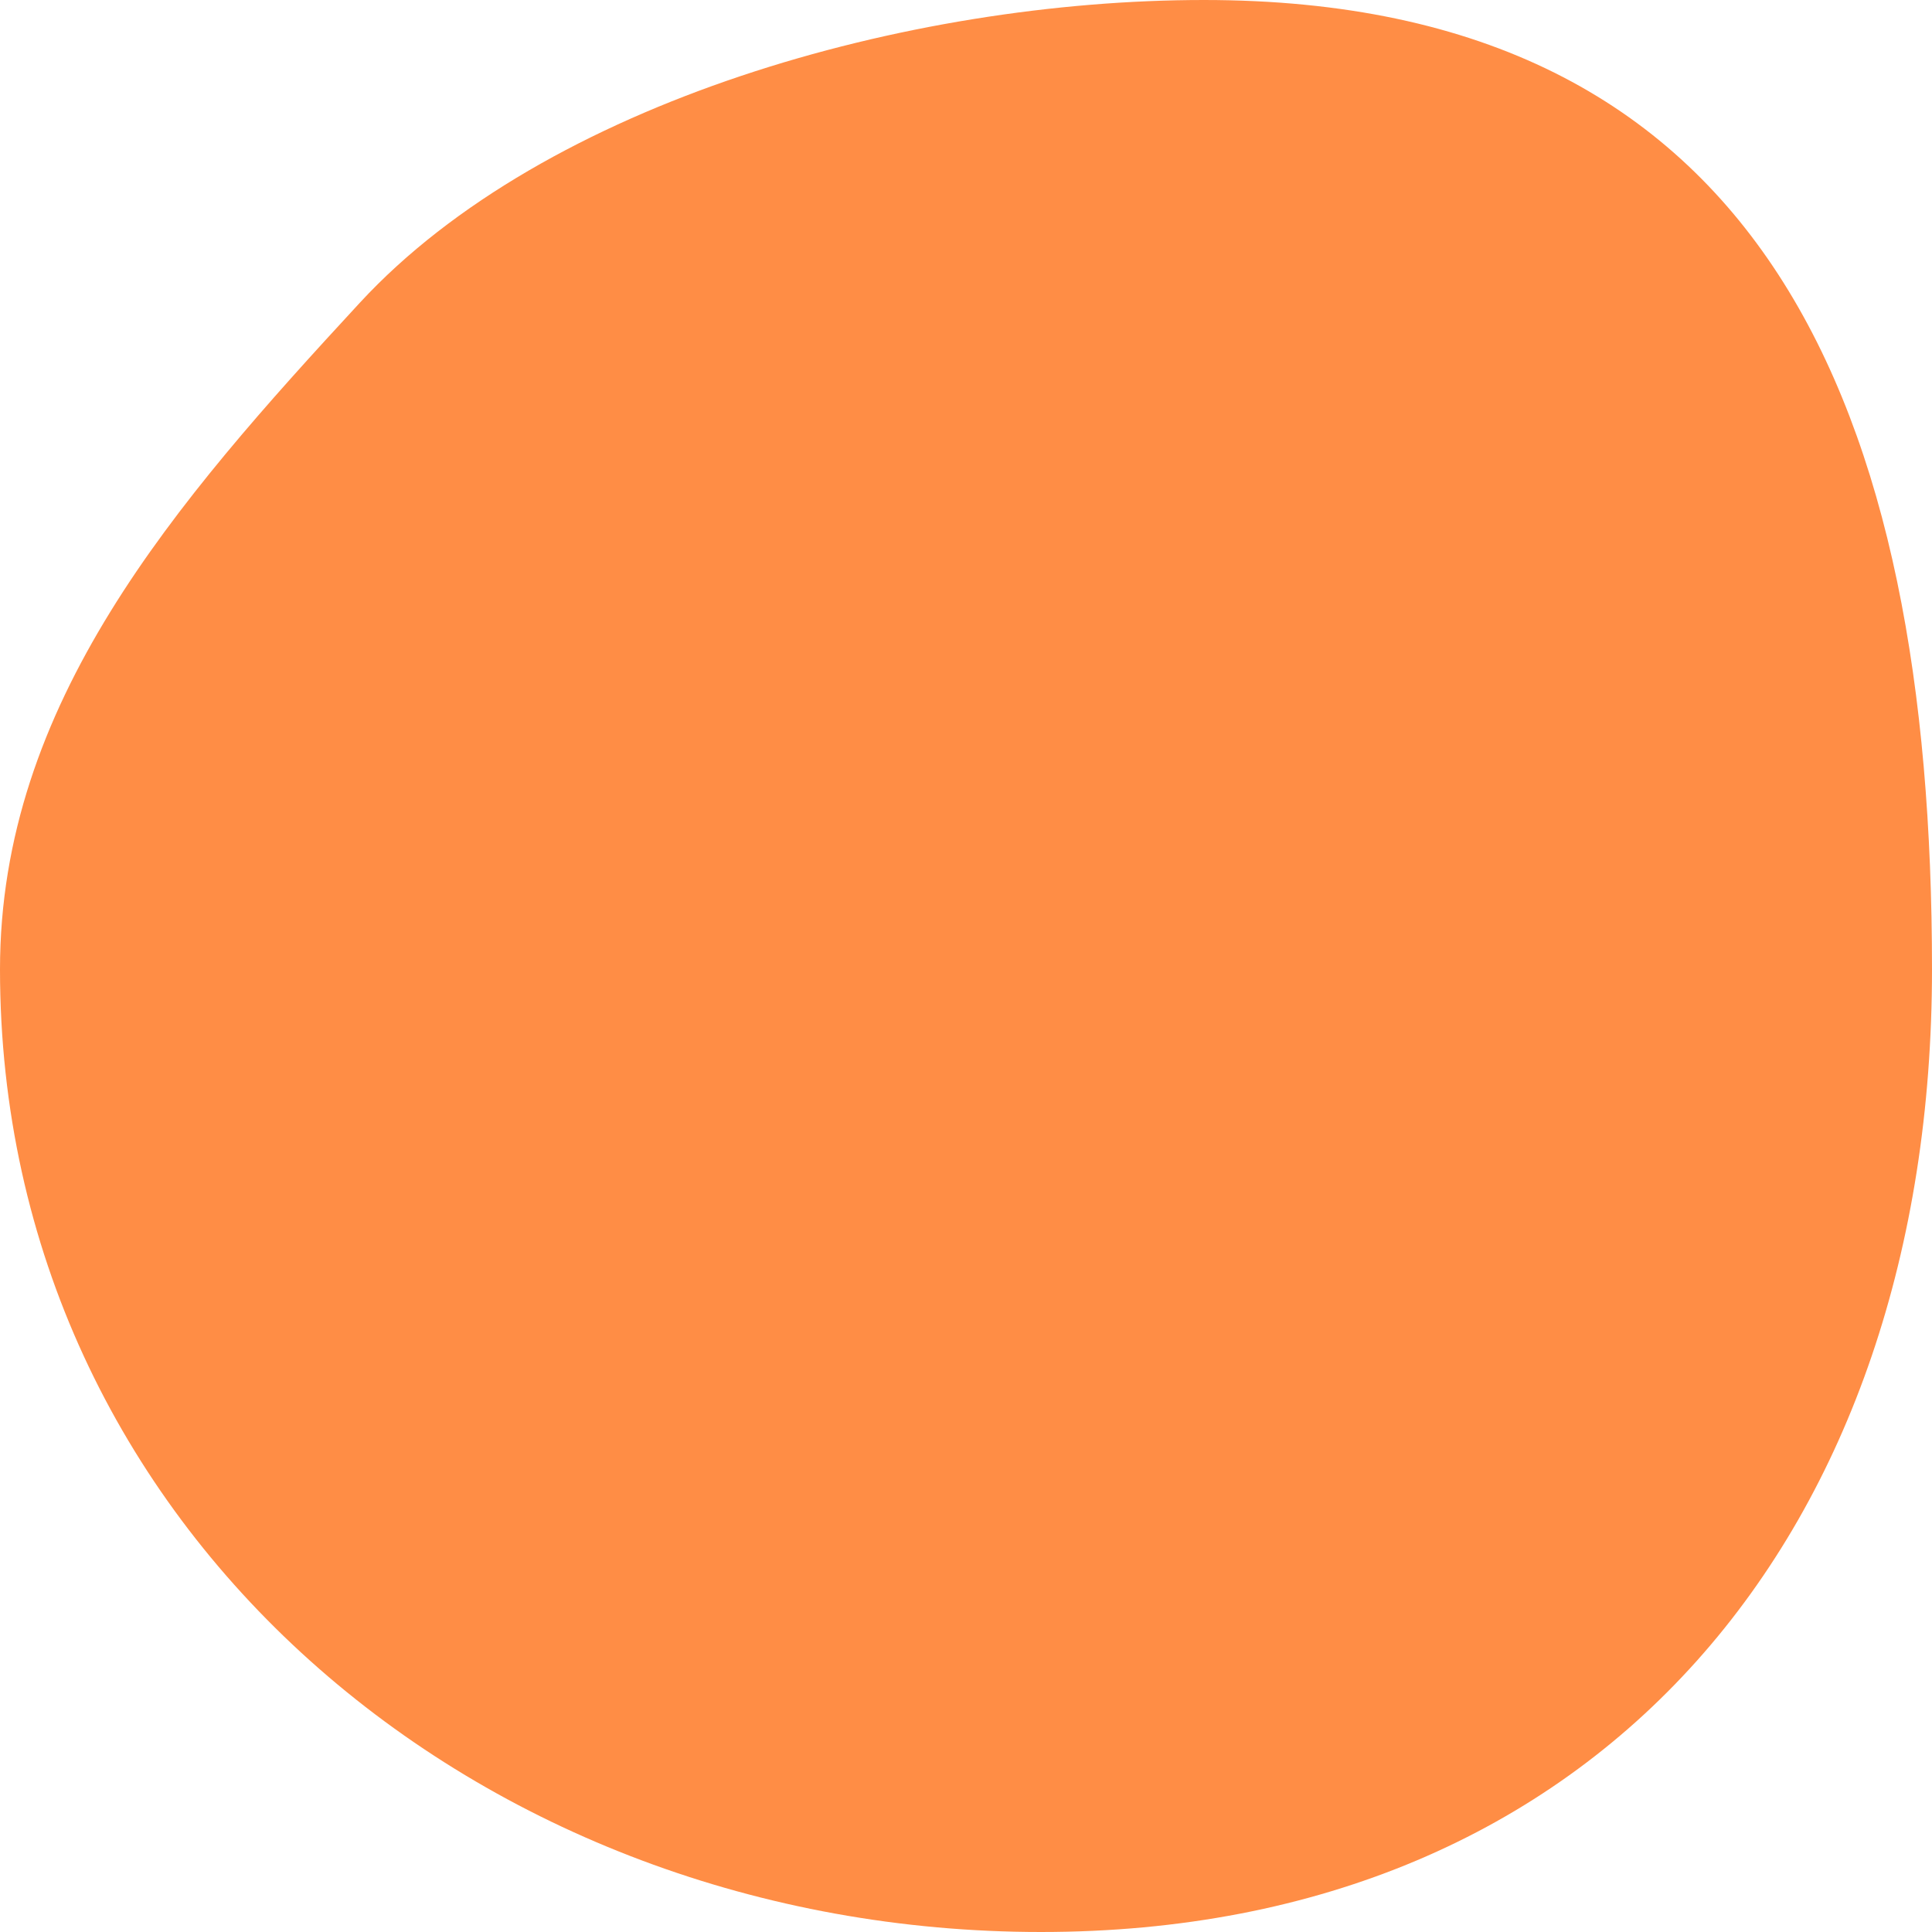
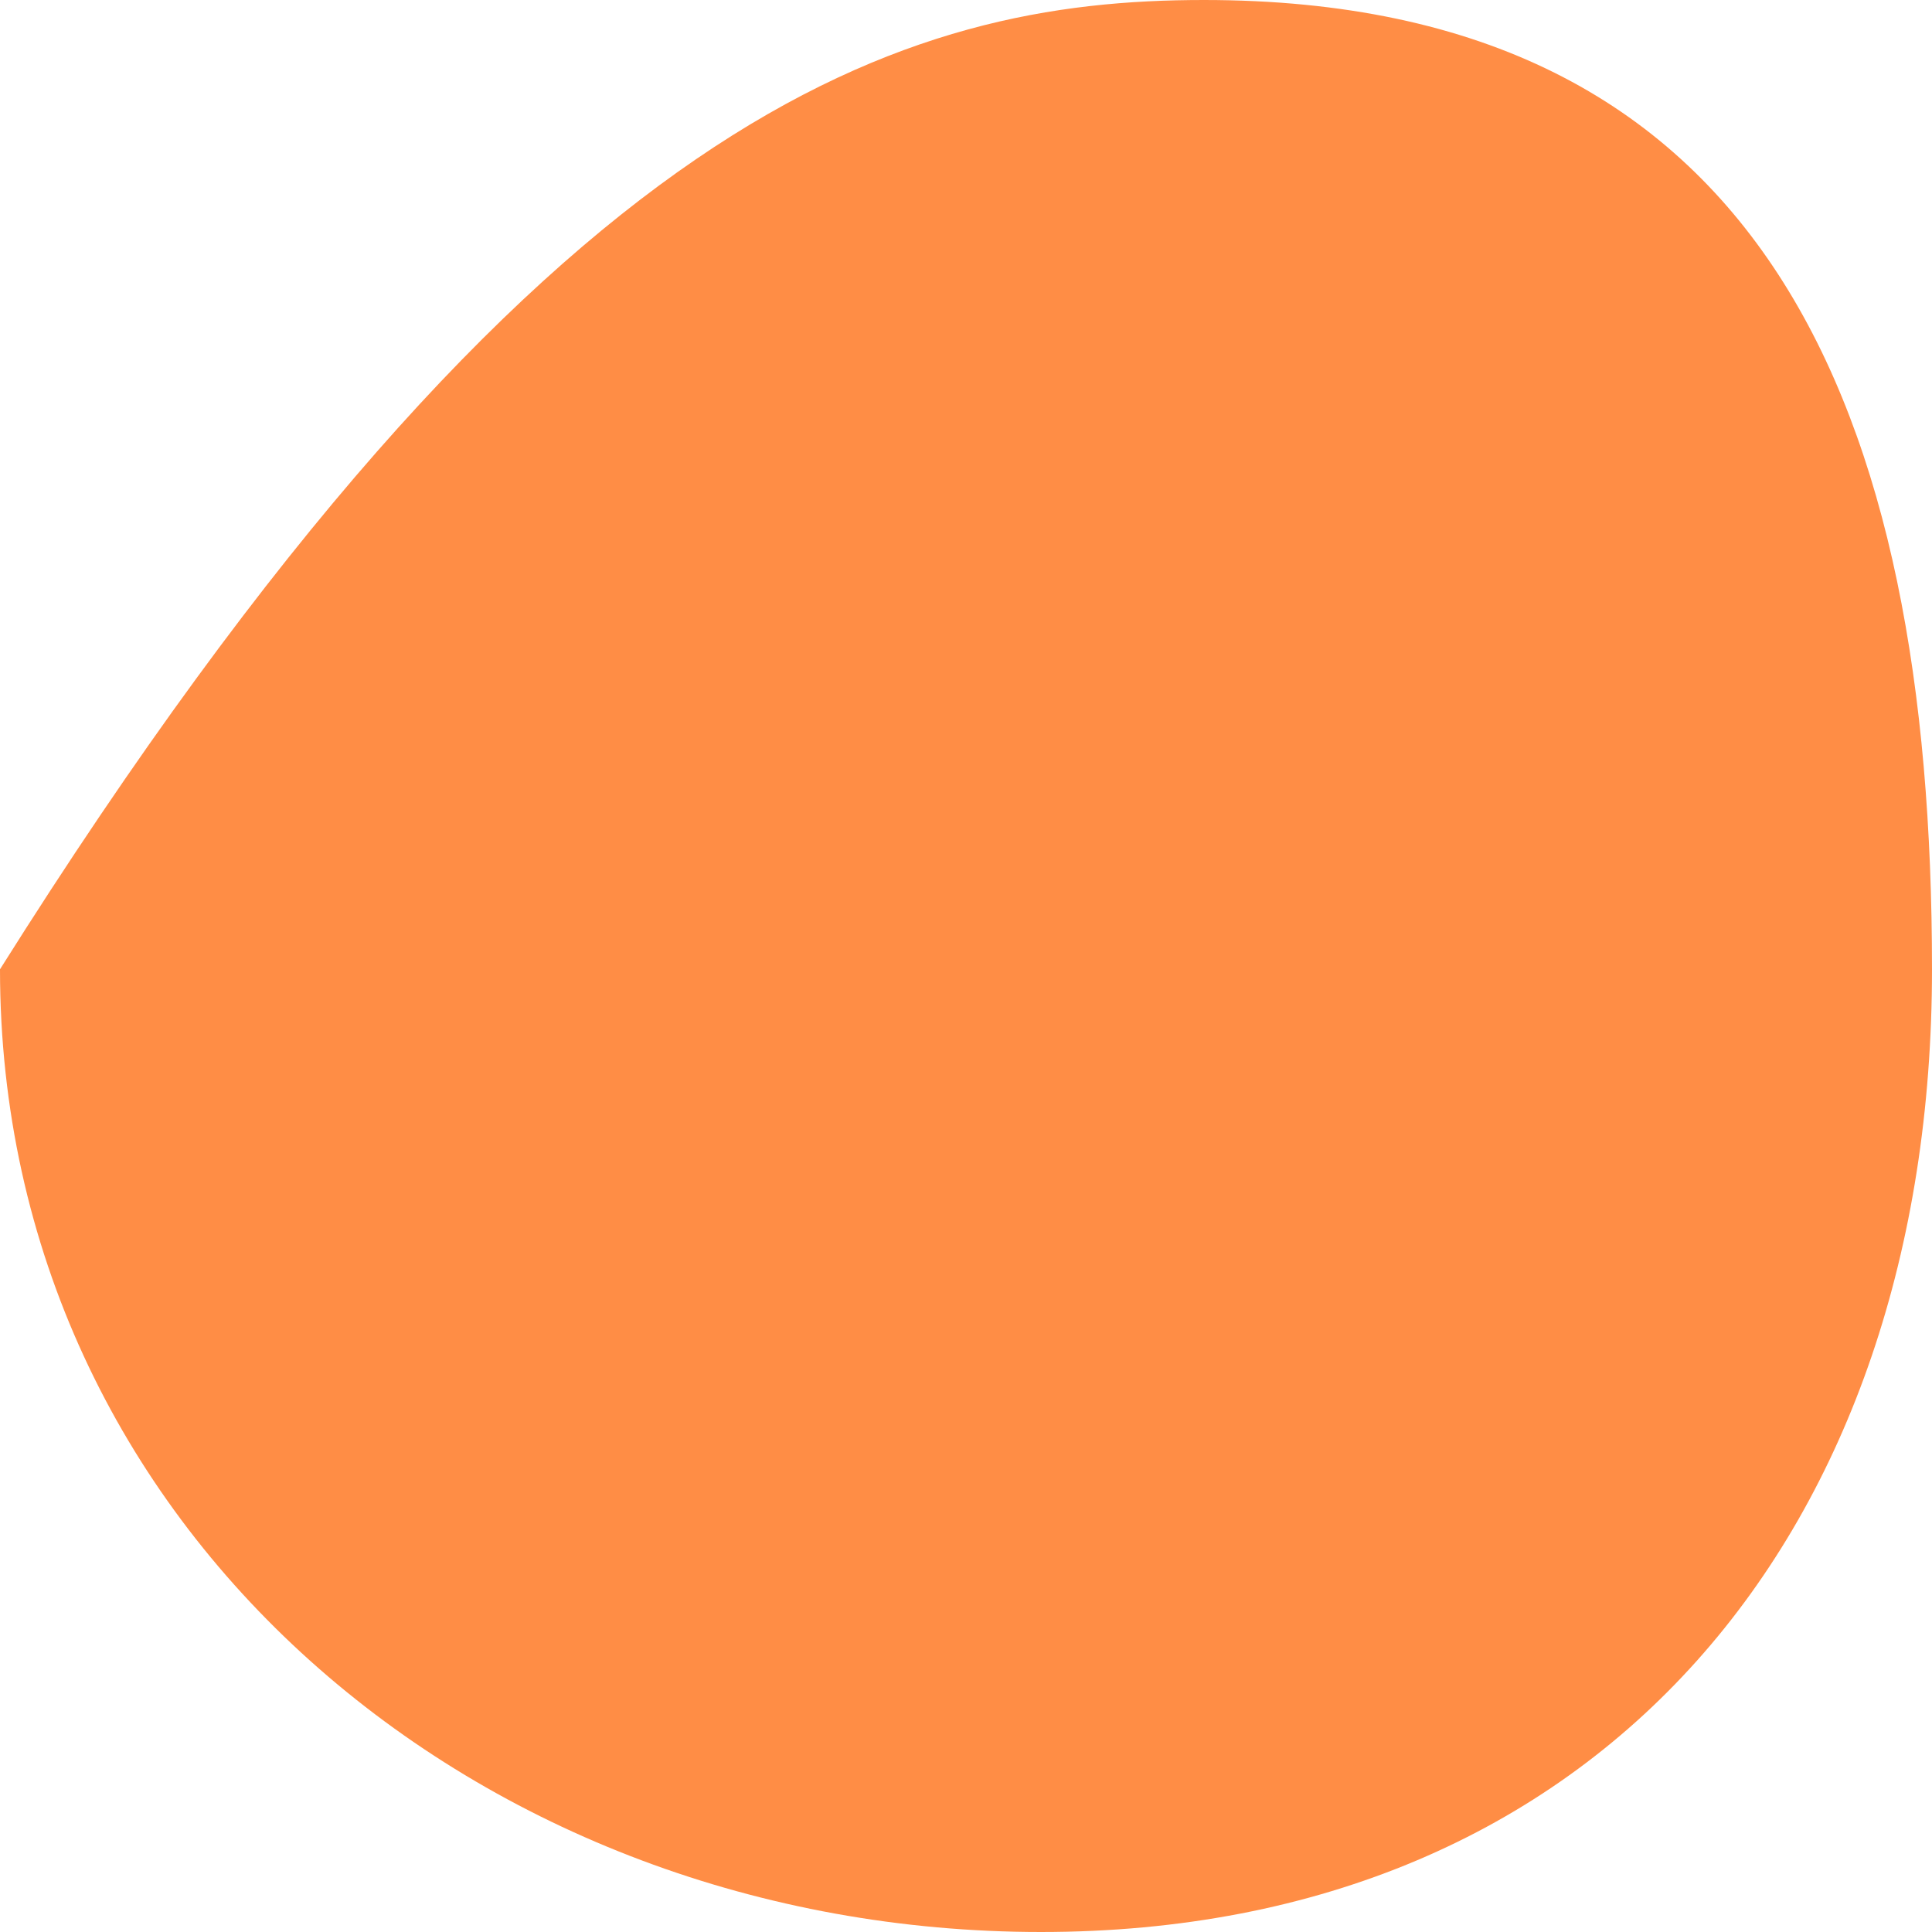
<svg xmlns="http://www.w3.org/2000/svg" width="53" height="53" viewBox="0 0 53 53">
-   <path fill="#FF8D45" fill-rule="evenodd" d="M28.558 53C13.17 53 0 41.963 0 26.59c0-7.283 4.784-12.78 9.874-18.288C14.965 2.792 24.93 0 33.027 0 48.414 0 53 11.218 53 26.59 53 41.964 43.945 53 28.558 53z" />
+   <path fill="#FF8D45" fill-rule="evenodd" d="M28.558 53C13.17 53 0 41.963 0 26.59C14.965 2.792 24.93 0 33.027 0 48.414 0 53 11.218 53 26.59 53 41.964 43.945 53 28.558 53z" />
</svg>